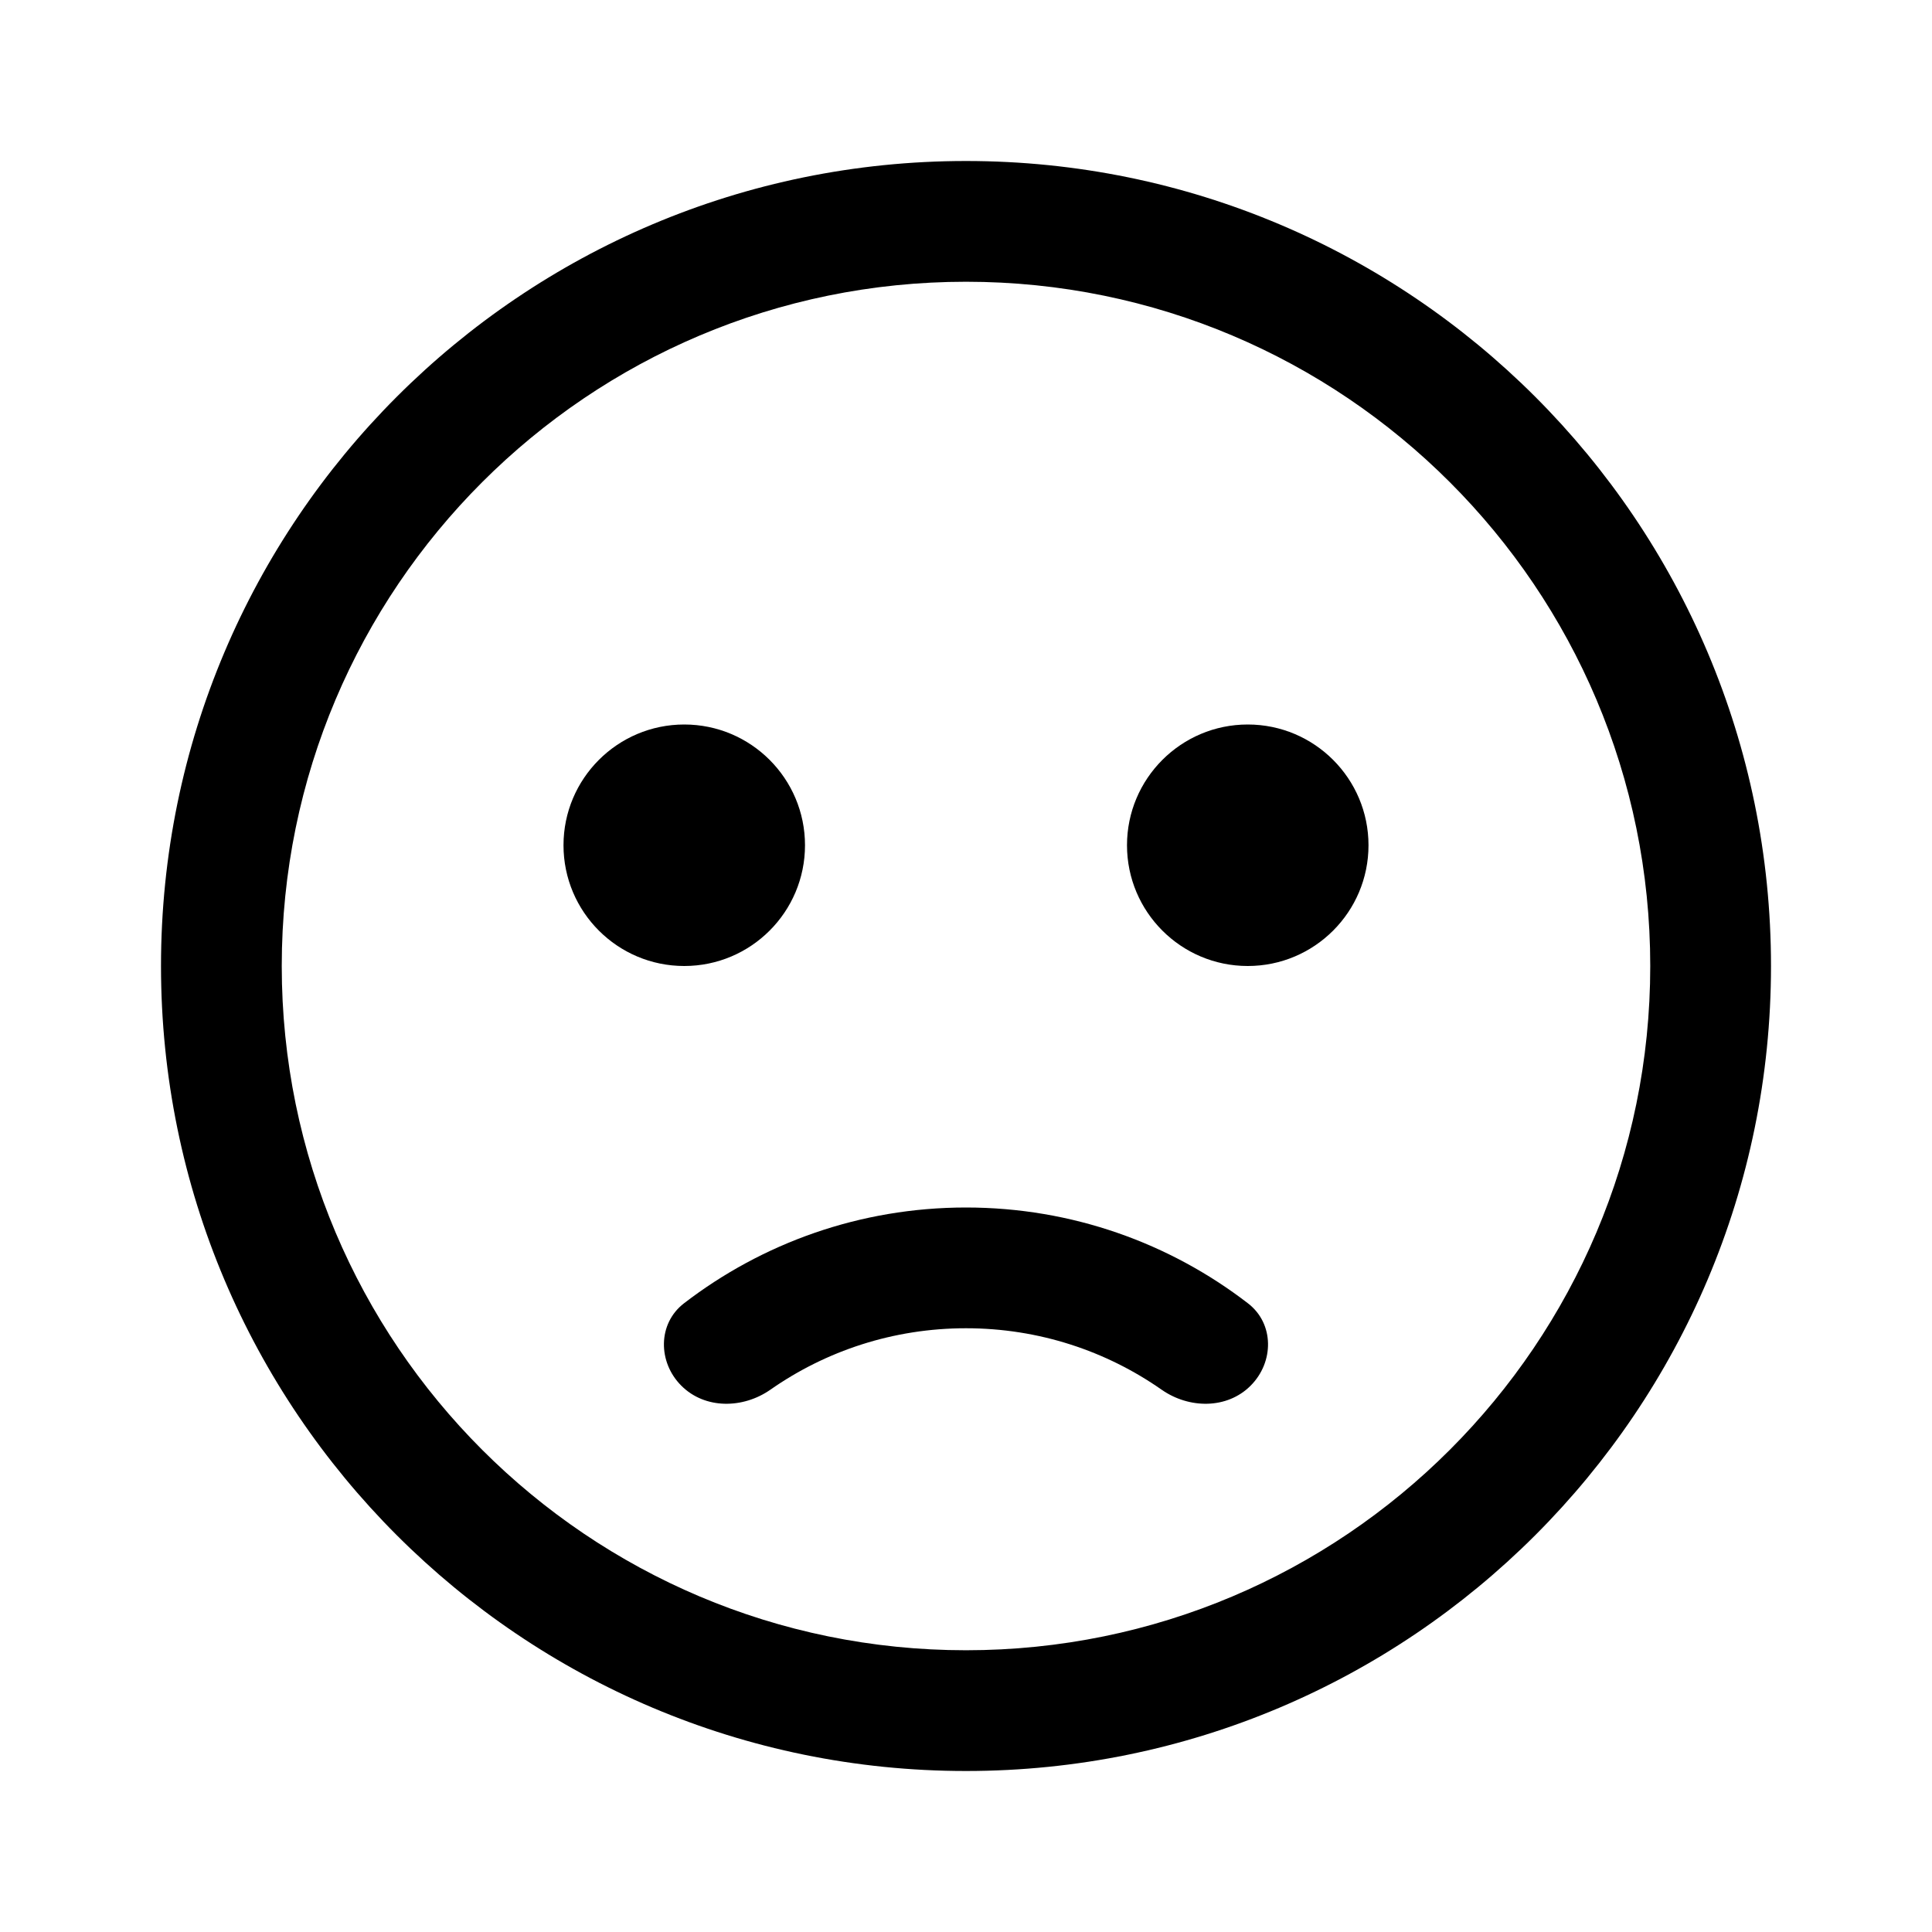
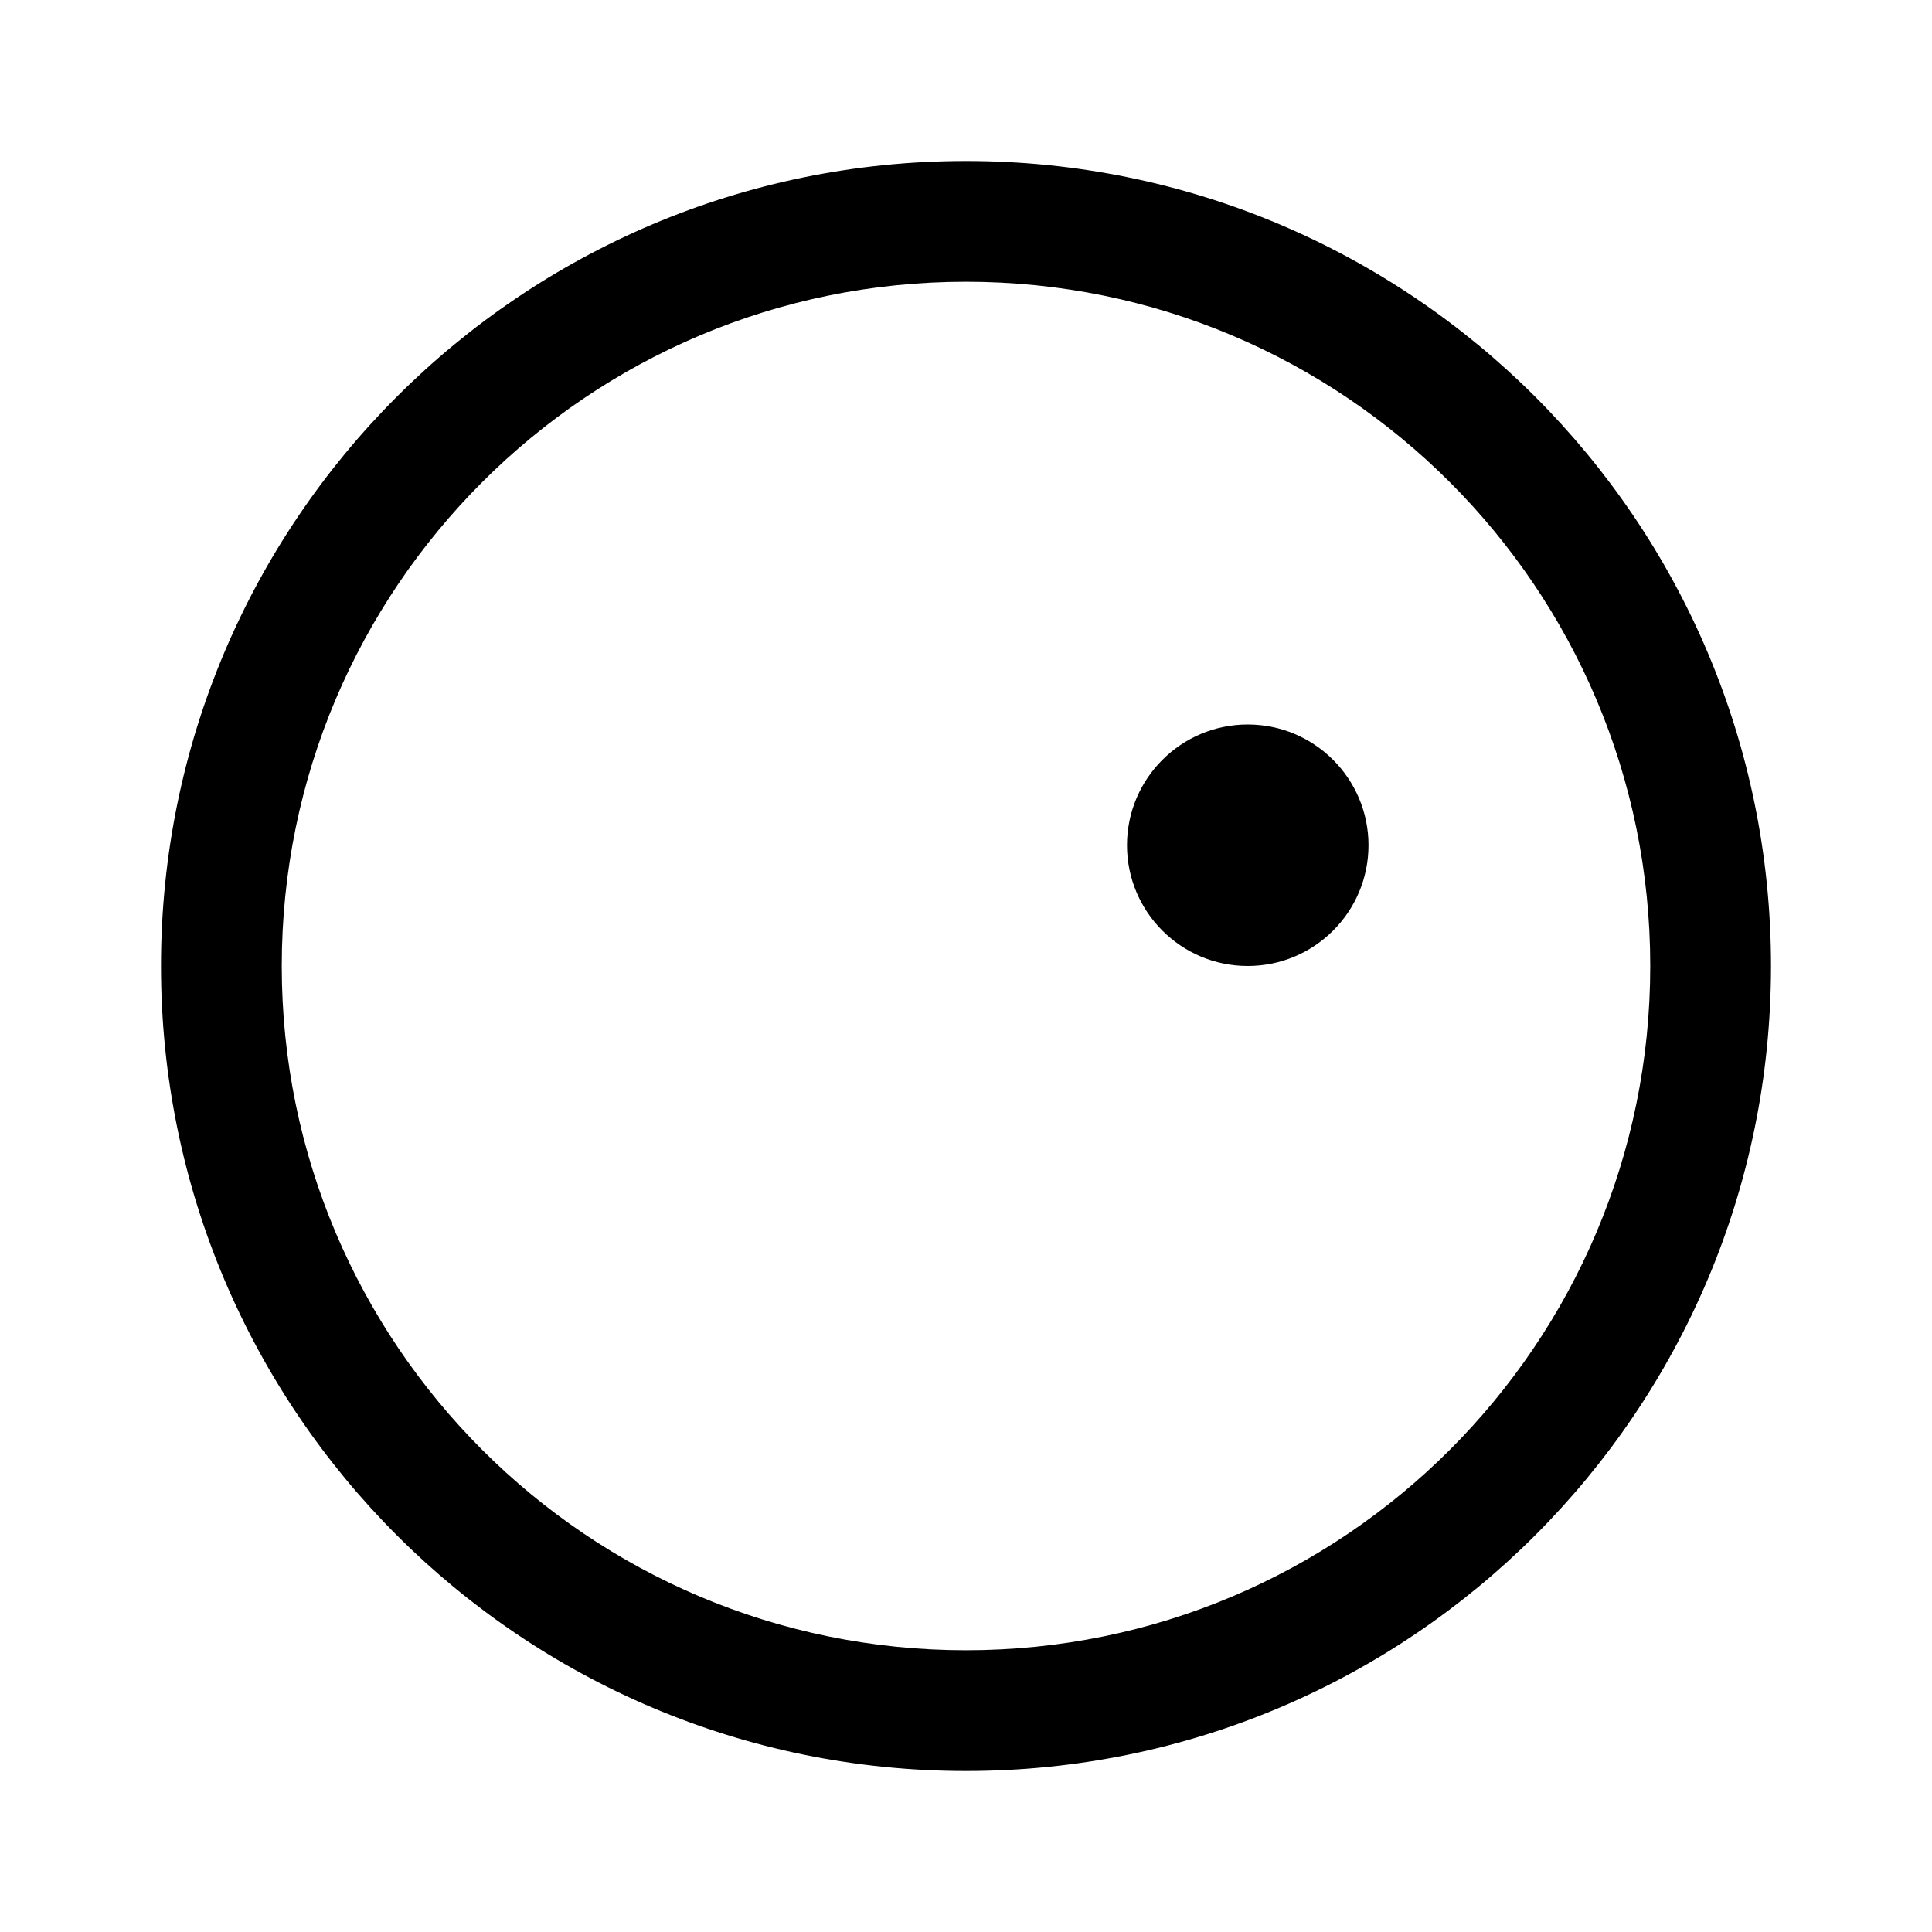
<svg xmlns="http://www.w3.org/2000/svg" width="24" height="24" viewBox="0 0 24 24" fill="none">
  <path d="M17 10.5C17 11.328 16.328 12 15.5 12C14.672 12 14 11.328 14 10.5C14 9.672 14.672 9 15.5 9C16.328 9 17 9.672 17 10.5Z" fill="black" />
-   <path d="M8.5 12C9.328 12 10 11.328 10 10.5C10 9.672 9.328 9 8.5 9C7.672 9 7 9.672 7 10.5C7 11.328 7.672 12 8.5 12Z" fill="black" />
-   <path d="M8.464 17.214C8.757 17.507 9.229 17.501 9.569 17.264C10.258 16.782 11.096 16.5 12 16.5C12.904 16.5 13.742 16.782 14.431 17.264C14.771 17.501 15.242 17.507 15.535 17.214C15.828 16.922 15.831 16.442 15.502 16.19C14.533 15.444 13.318 15 12 15C10.682 15 9.467 15.444 8.497 16.19C8.169 16.442 8.171 16.922 8.464 17.214Z" fill="black" />
  <path fill-rule="evenodd" clip-rule="evenodd" d="M12 22C17.523 22 22 17.523 22 12C22 6.477 17.523 2 12 2C6.477 2 2 6.477 2 12C2 17.523 6.477 22 12 22ZM12 20.5C16.694 20.5 20.5 16.694 20.5 12C20.5 7.306 16.694 3.5 12 3.5C7.306 3.5 3.5 7.306 3.5 12C3.5 16.694 7.306 20.5 12 20.5Z" fill="black" />
</svg>